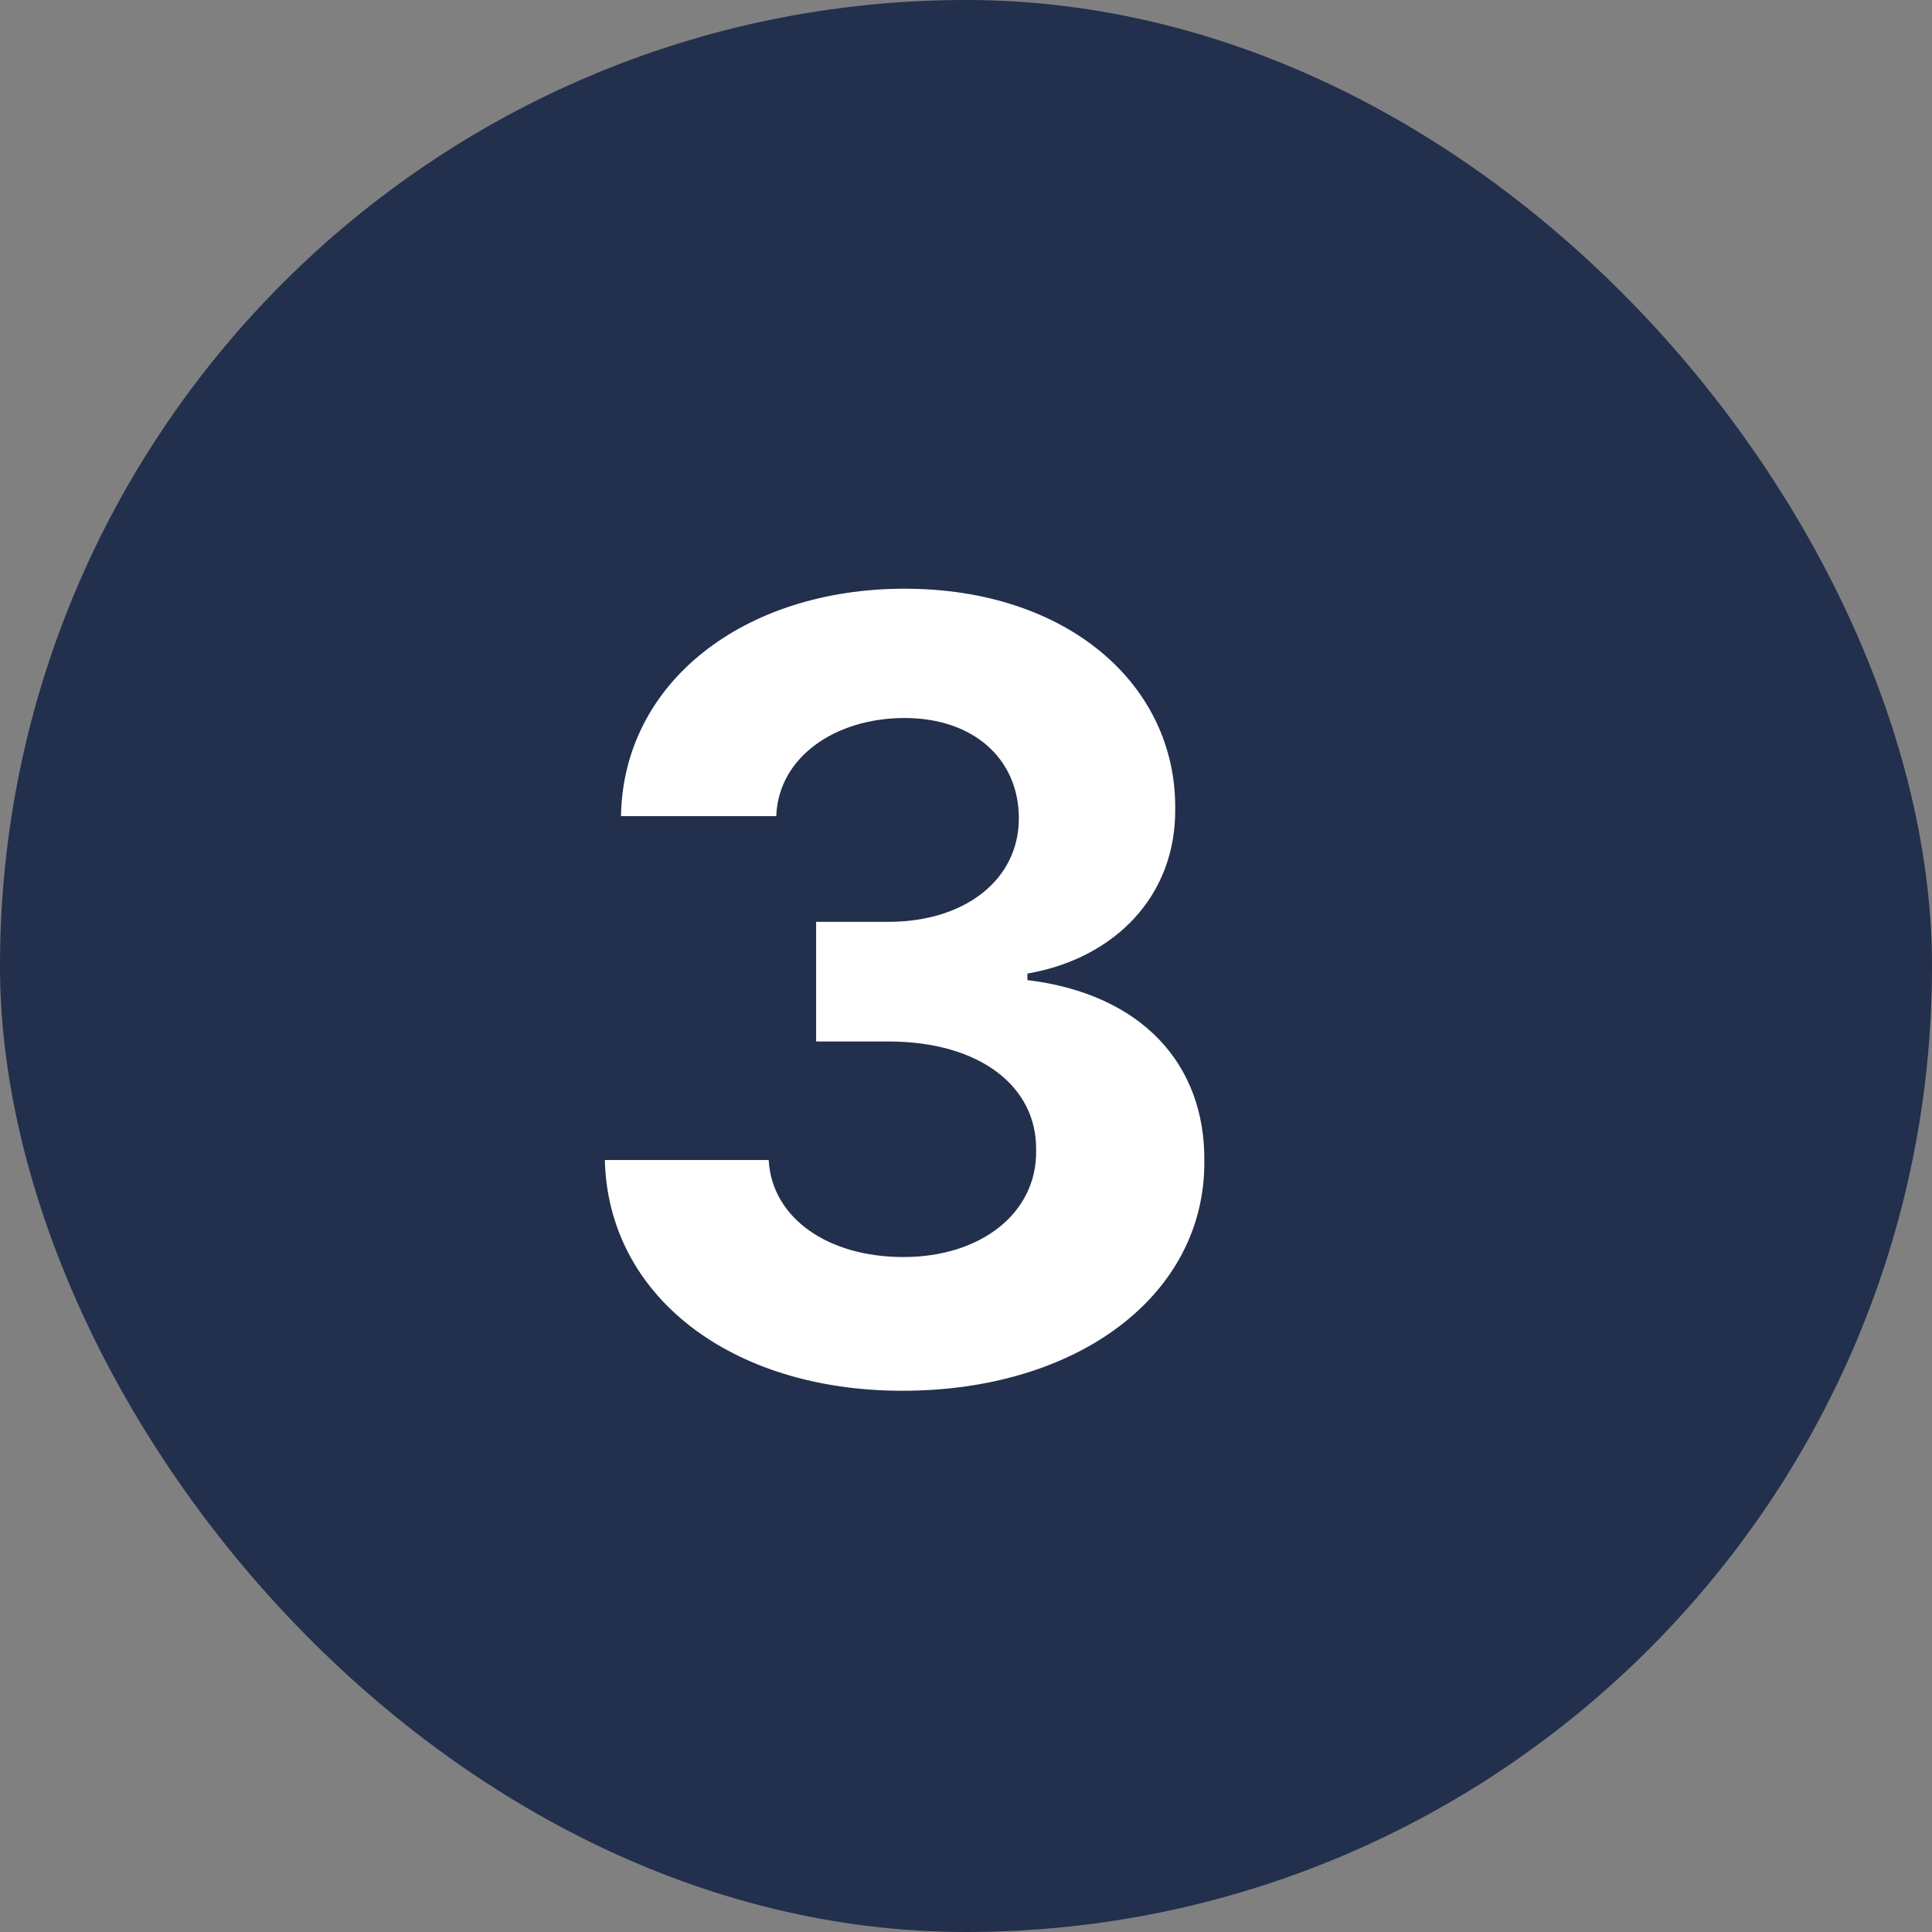
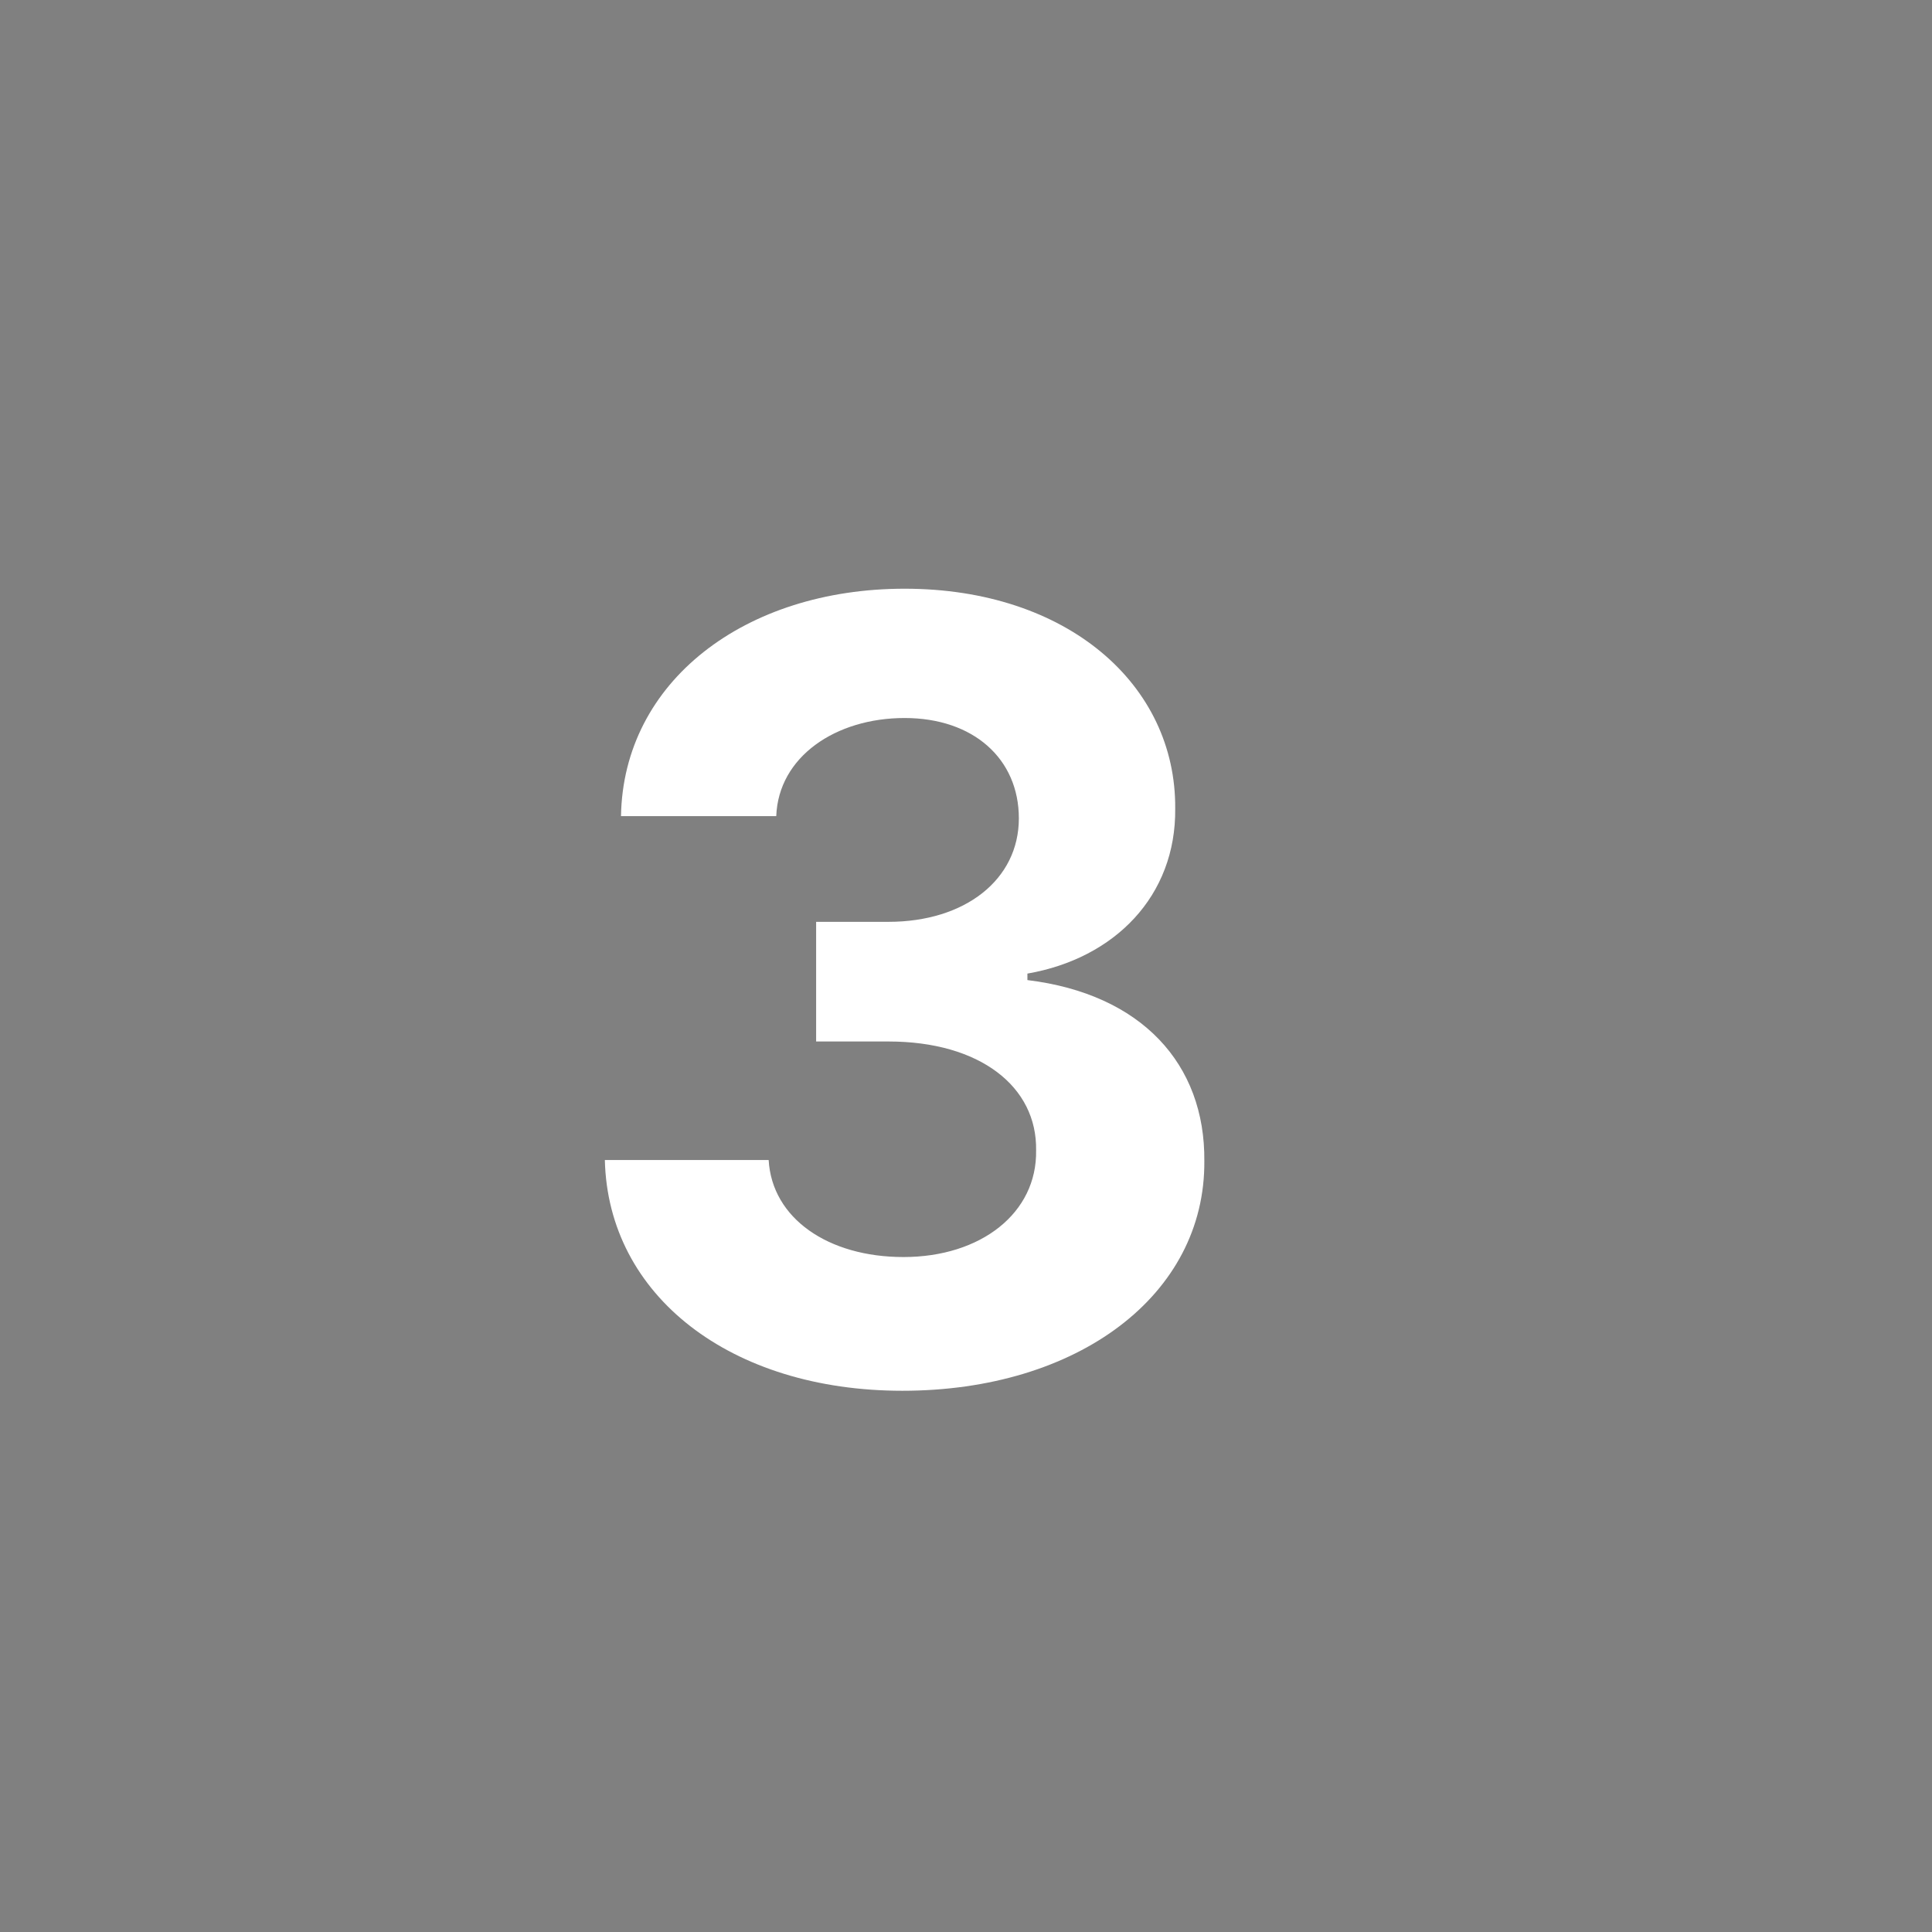
<svg xmlns="http://www.w3.org/2000/svg" width="14" height="14" viewBox="0 0 14 14" fill="none">
  <rect x="0" y="0" width="14" height="14" fill="#808080" stroke="none" />
-   <rect width="14" height="14" rx="7" fill="#222F4D" />
  <path d="M6.539 10.078C5.297 10.078 4.406 9.391 4.383 8.406H5.57C5.594 8.828 6 9.109 6.547 9.109C7.109 9.109 7.516 8.789 7.508 8.336C7.516 7.875 7.102 7.547 6.438 7.547H5.914V6.68H6.438C6.992 6.68 7.383 6.375 7.383 5.93C7.383 5.5 7.055 5.203 6.555 5.203C6.055 5.203 5.641 5.484 5.625 5.914H4.5C4.516 4.938 5.398 4.266 6.555 4.266C7.734 4.266 8.523 4.961 8.516 5.859C8.523 6.492 8.078 6.945 7.445 7.055V7.102C8.273 7.203 8.734 7.711 8.727 8.414C8.734 9.383 7.812 10.078 6.539 10.078Z" fill="white" />
</svg>